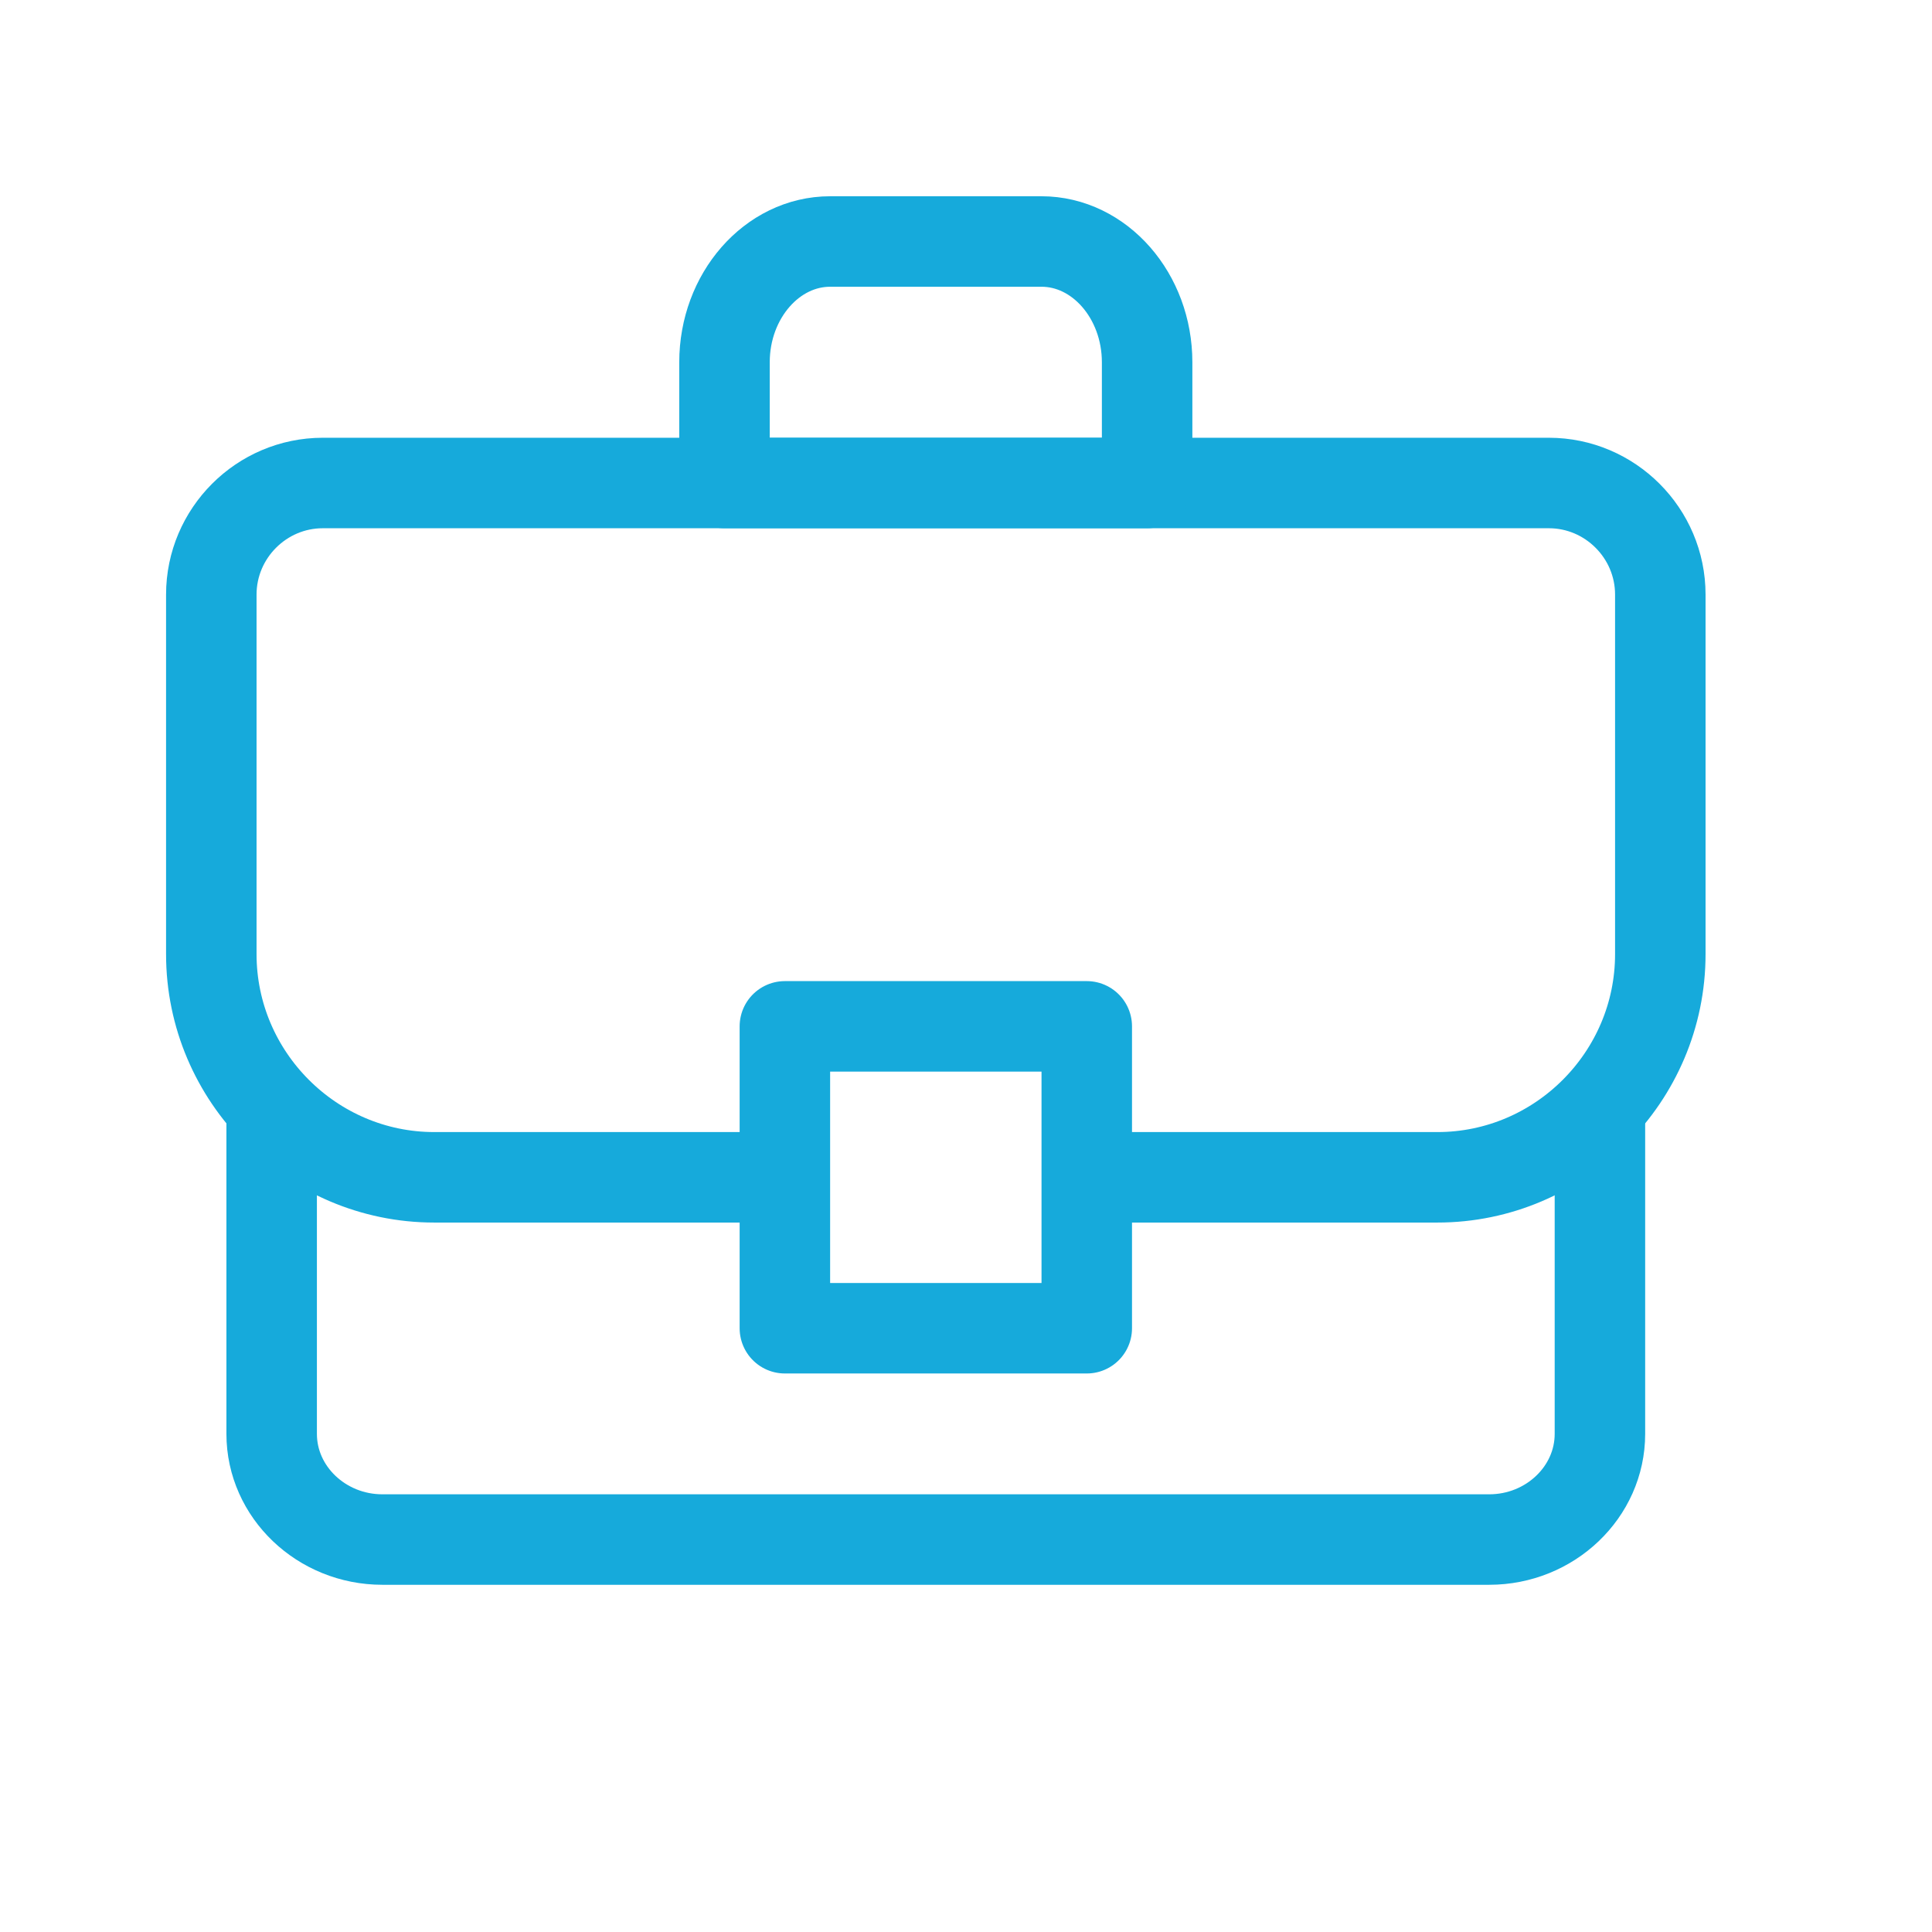
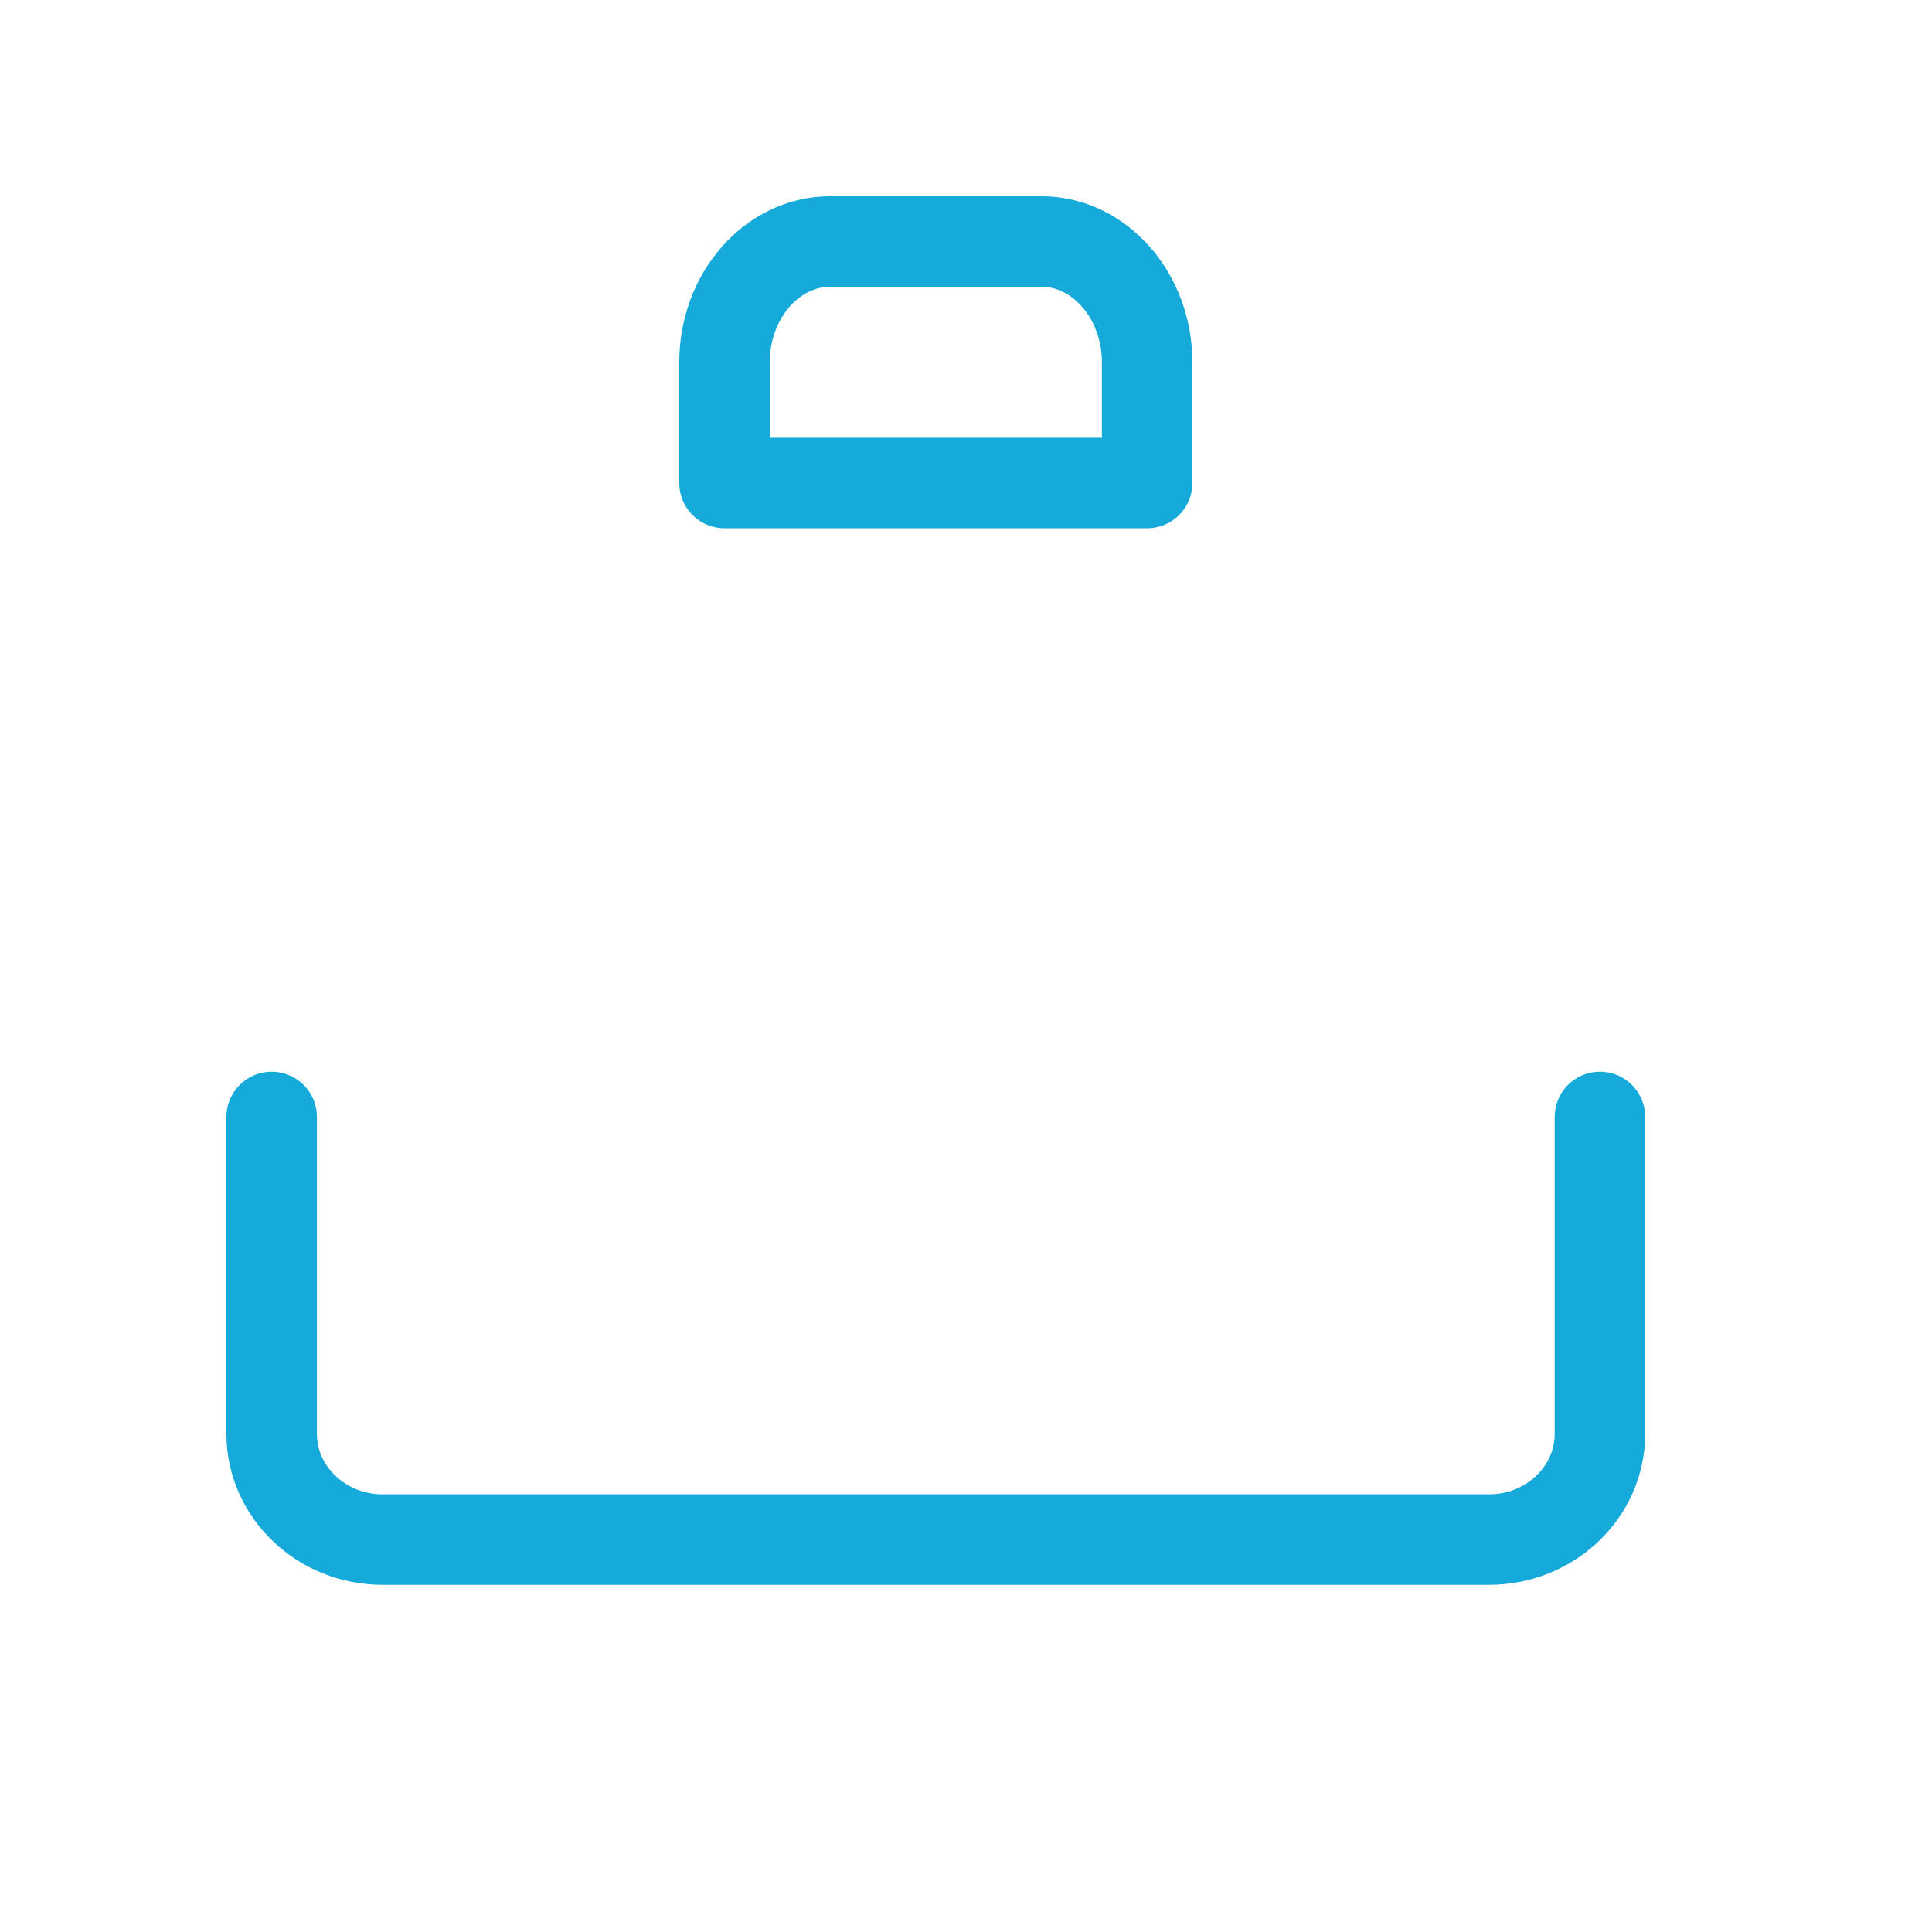
<svg xmlns="http://www.w3.org/2000/svg" width="67" height="67" viewBox="0 0 67 67" fill="none">
  <path d="M55.484 38.734V49.726C55.484 51.742 53.757 53.39 51.645 53.39H13.26C11.149 53.39 9.421 51.742 9.421 49.726V38.734" stroke="#16AADB" stroke-width="3.138" stroke-miterlimit="10" stroke-linecap="round" stroke-linejoin="round" />
-   <path d="M26.695 40.828H15.059C10.807 40.828 7.328 37.345 7.328 33.089V20.619C7.328 18.491 9.068 16.75 11.194 16.75H53.713C55.839 16.75 57.578 18.491 57.578 20.619V33.089C57.578 37.345 54.099 40.828 49.847 40.828H38.734" stroke="#16AADB" stroke-width="3.138" stroke-miterlimit="10" stroke-linecap="round" stroke-linejoin="round" />
  <path d="M39.781 16.75H25.125V12.562C25.125 10.259 26.774 8.375 28.789 8.375H36.117C38.132 8.375 39.781 10.259 39.781 12.562V16.75Z" stroke="#16AADB" stroke-width="3.138" stroke-miterlimit="10" stroke-linecap="round" stroke-linejoin="round" />
-   <rect x="27.219" y="35.593" width="10.469" height="10.469" stroke="#16AADB" stroke-width="3.138" stroke-linecap="round" stroke-linejoin="round" />
</svg>